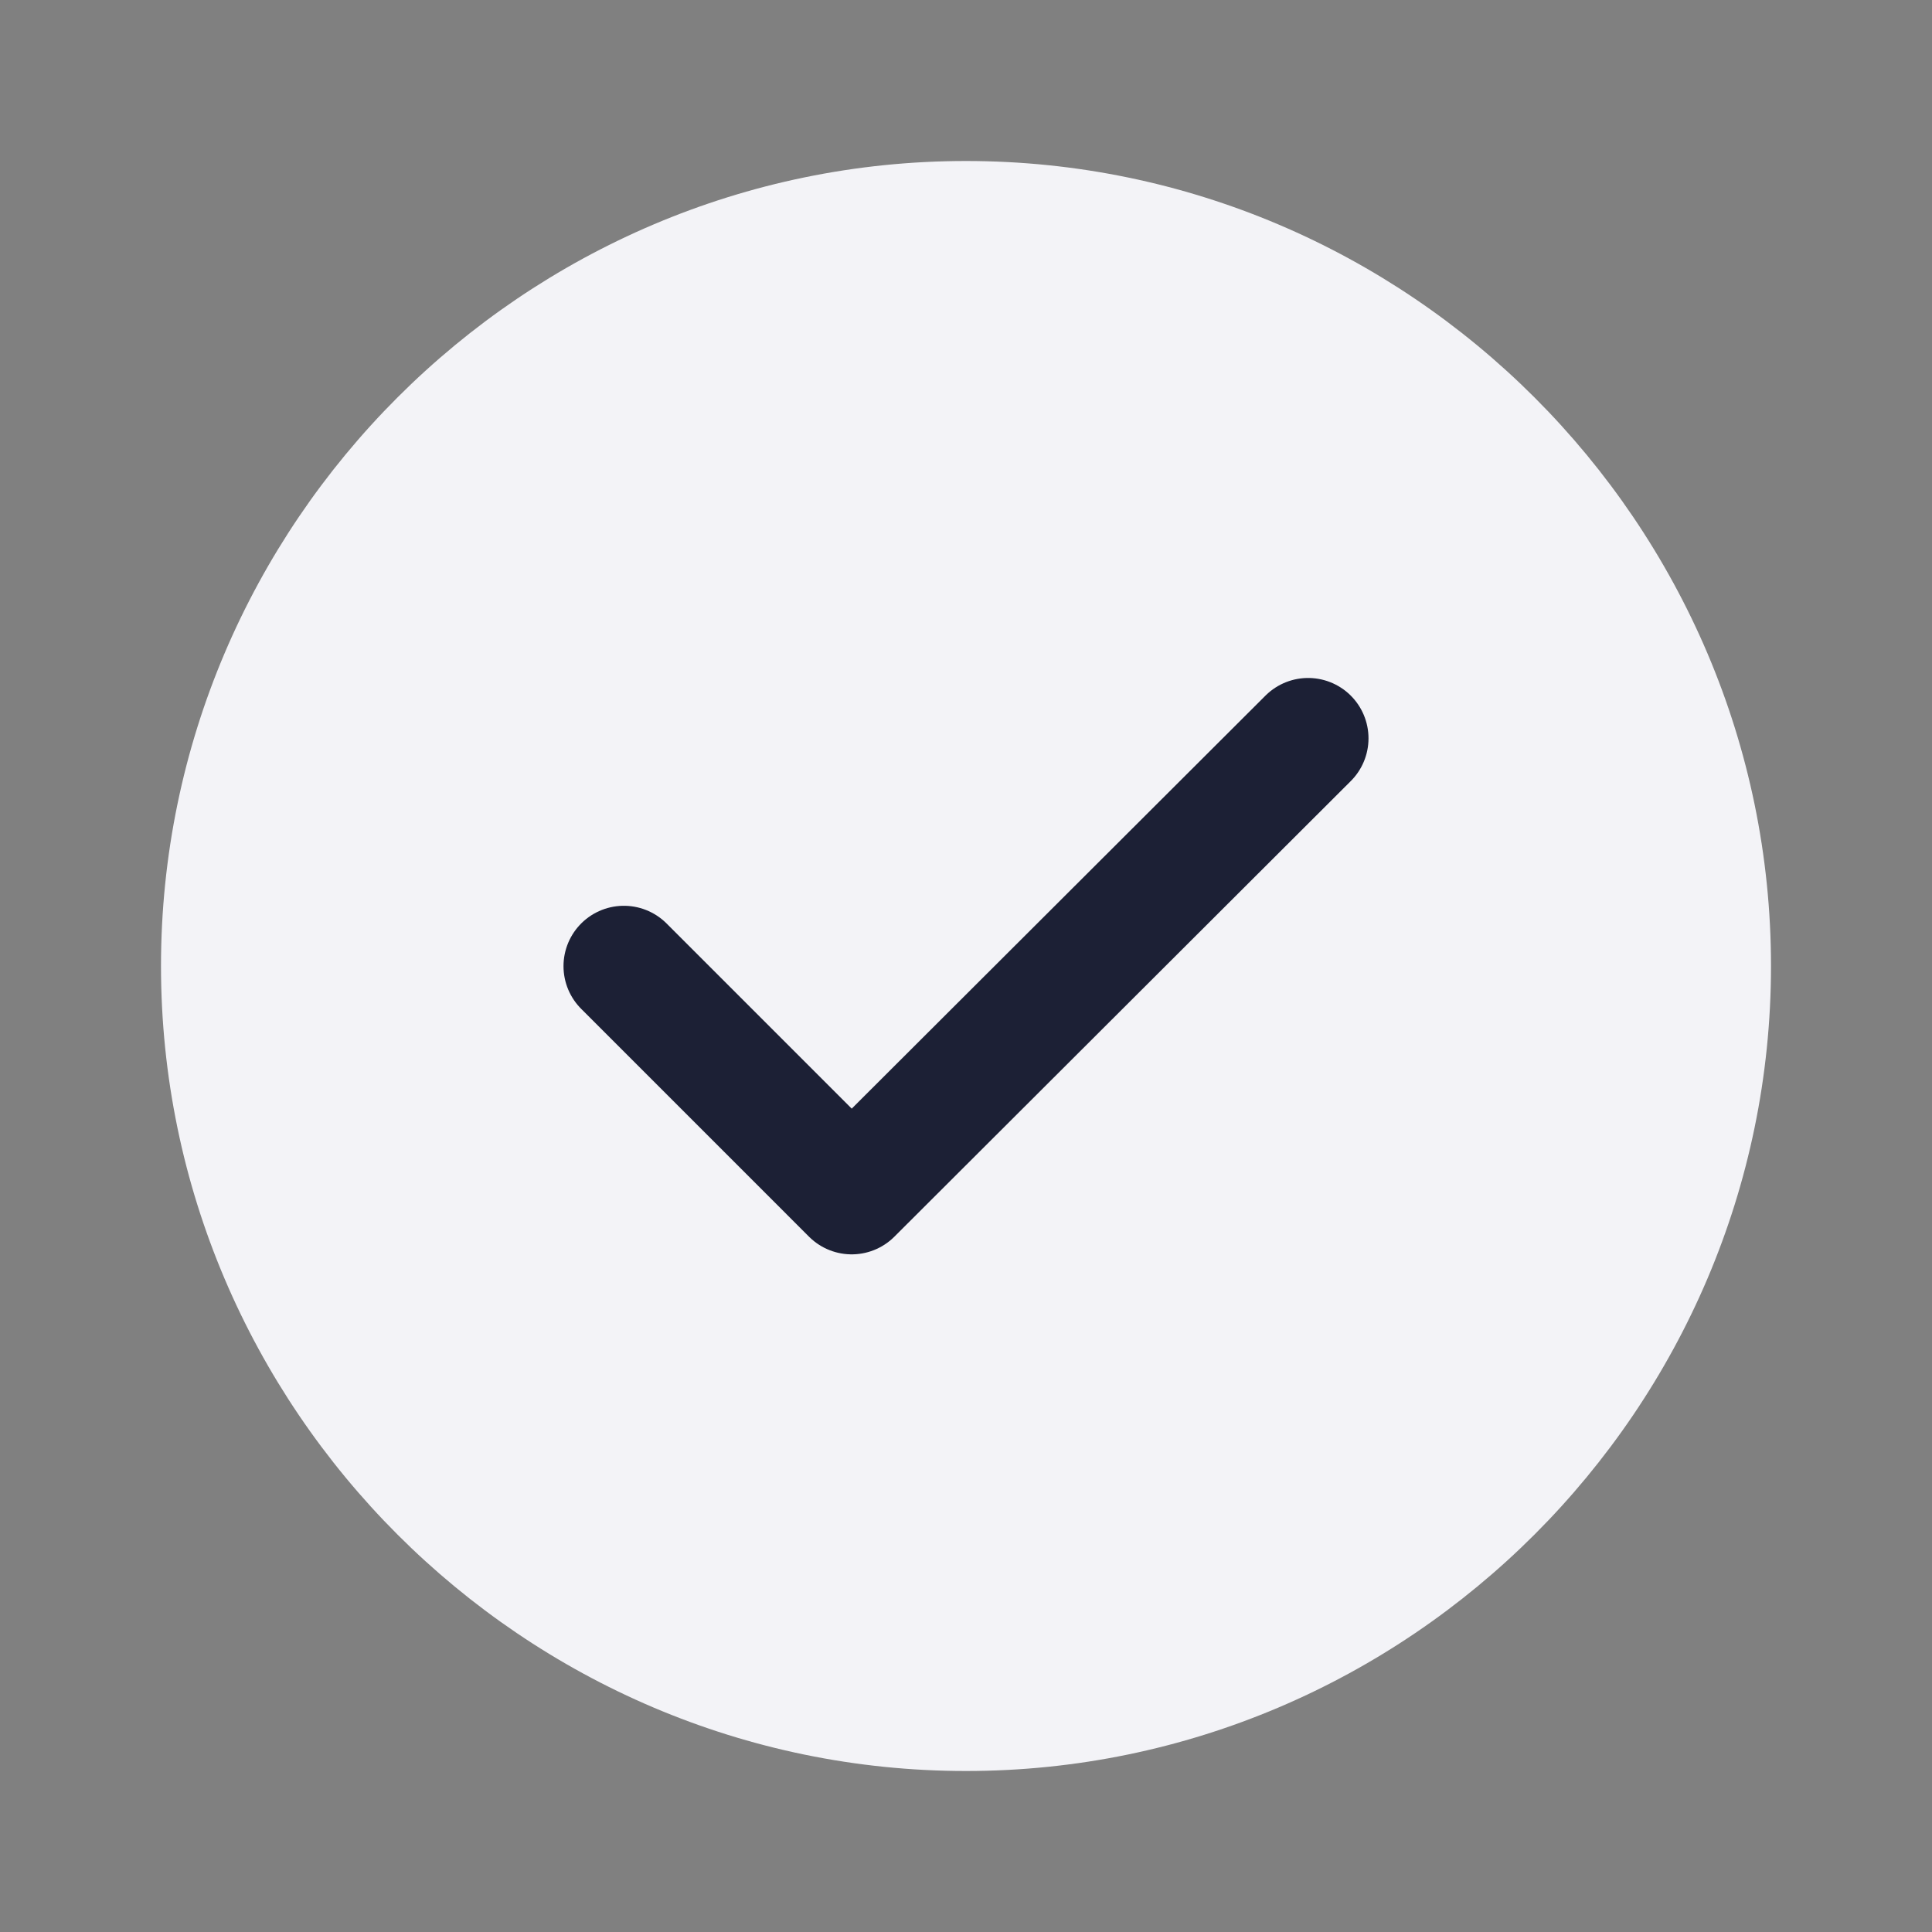
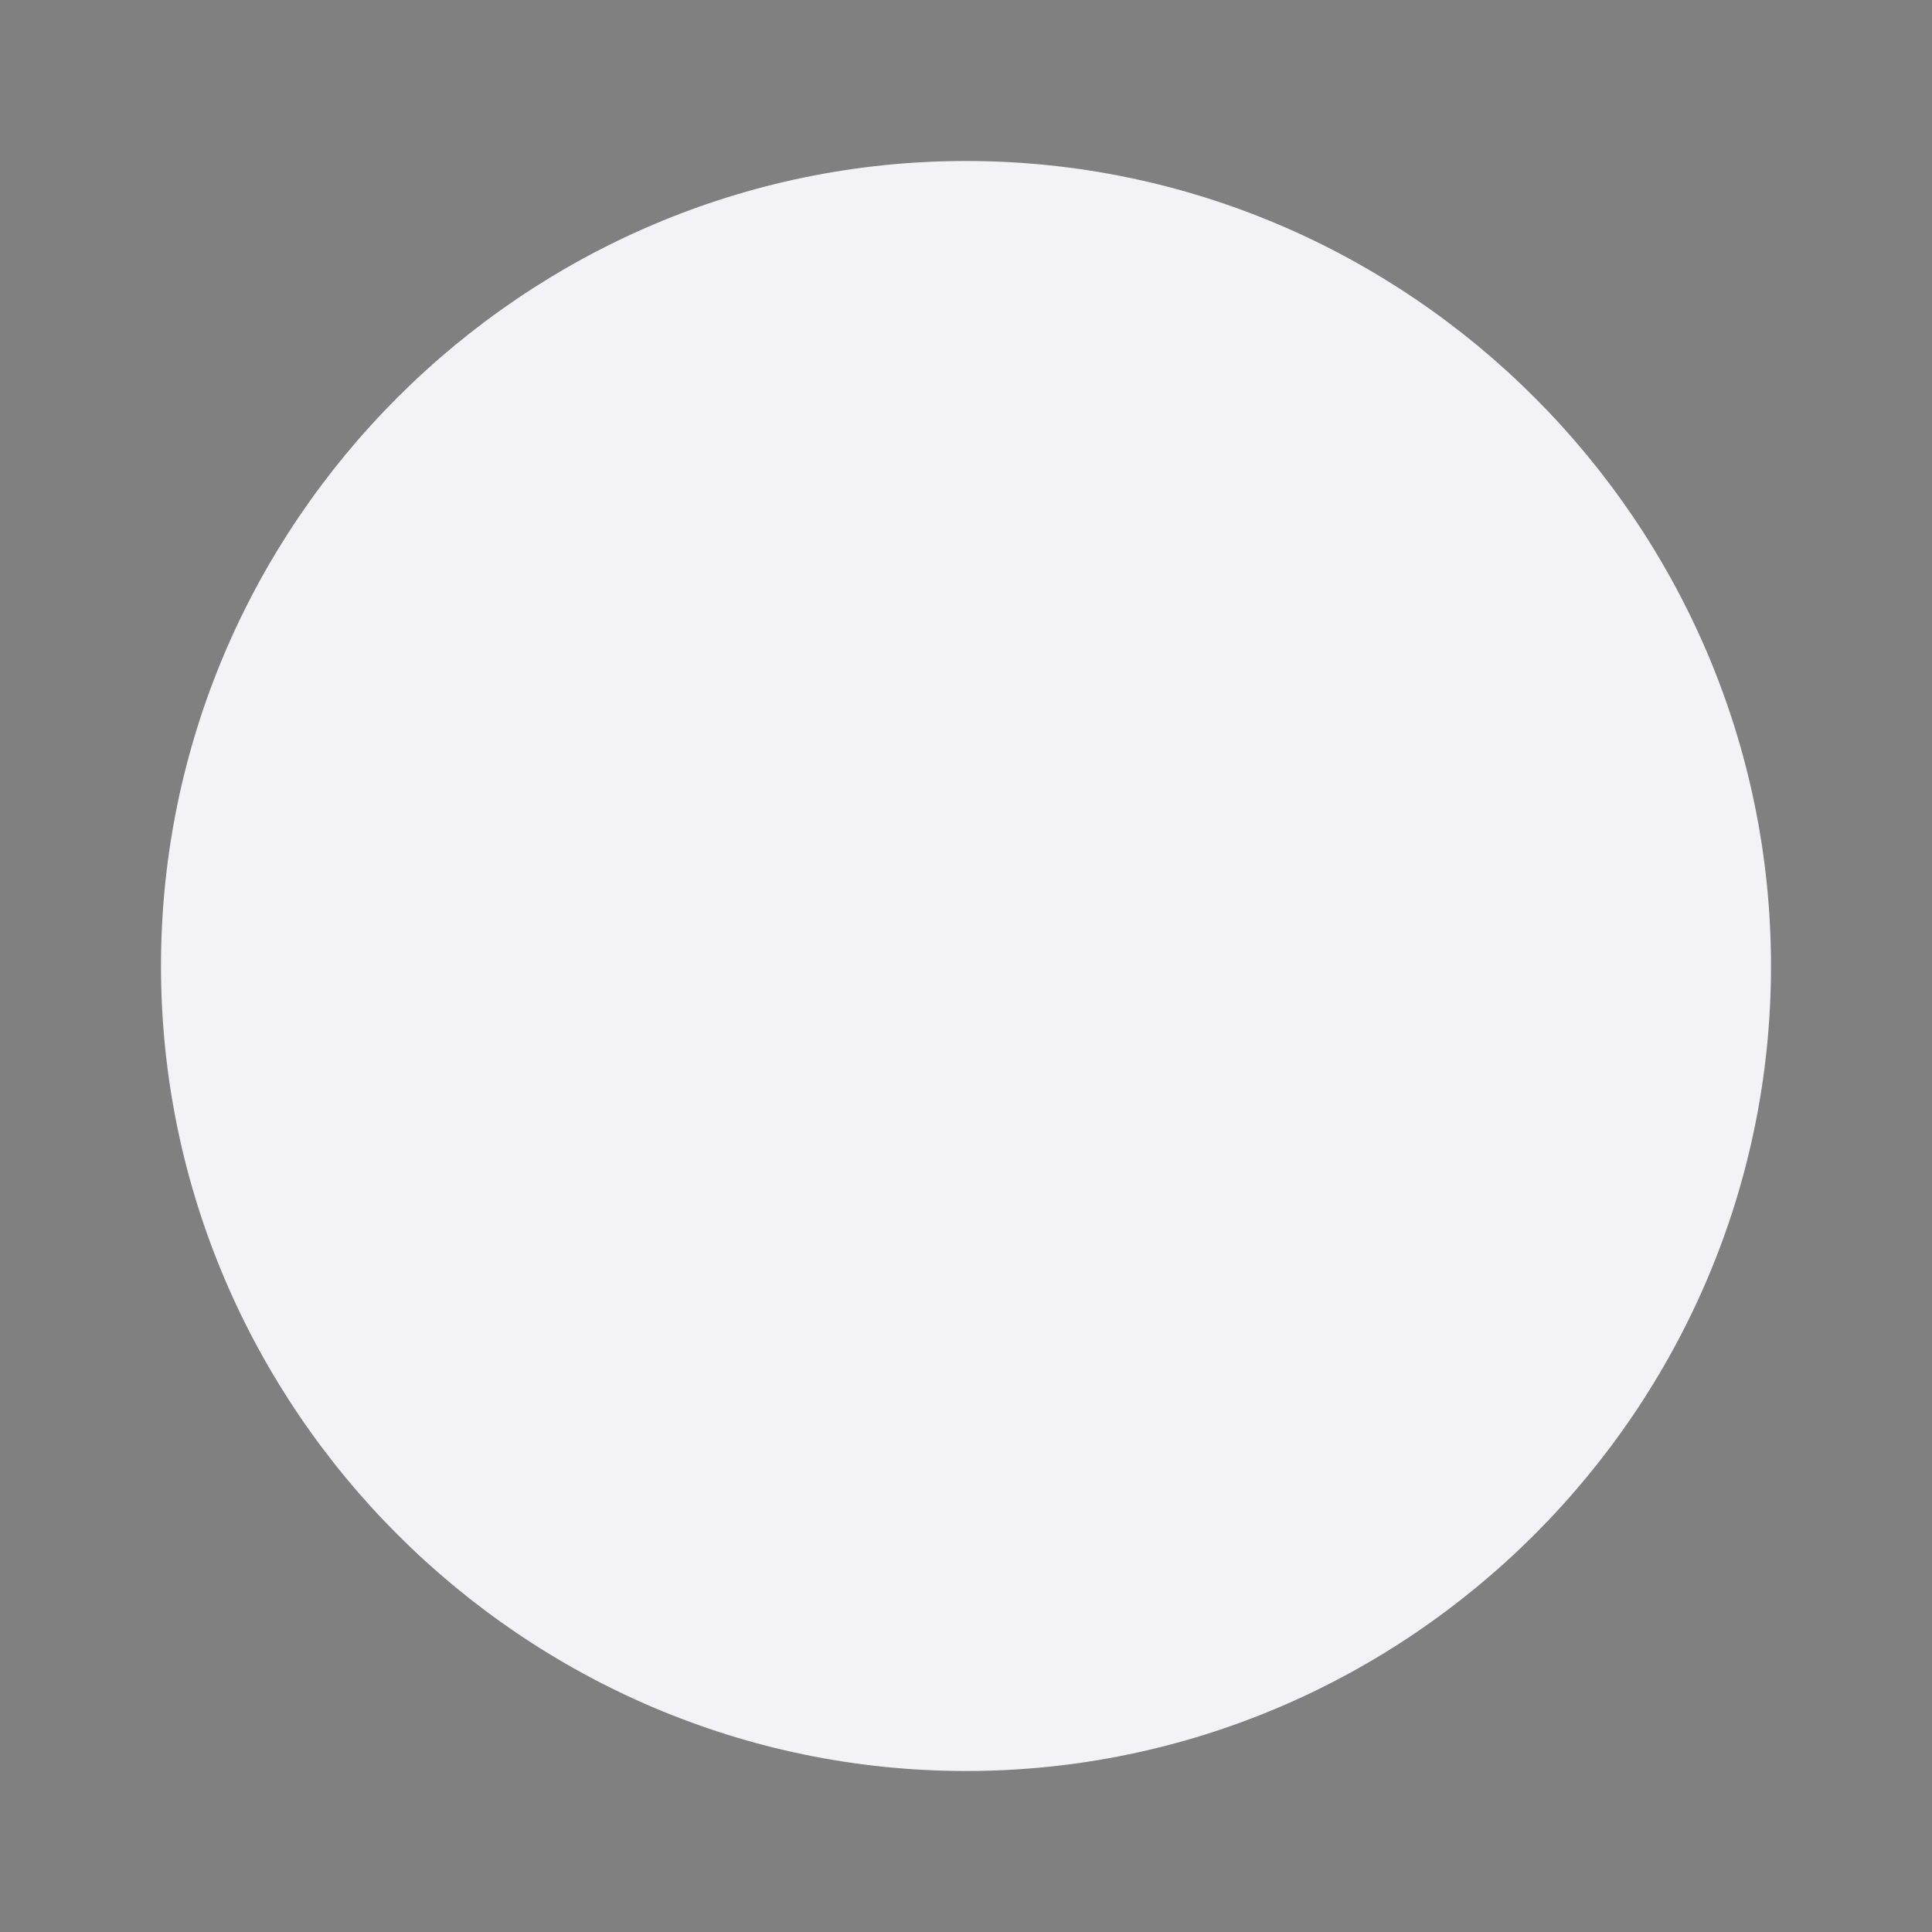
<svg xmlns="http://www.w3.org/2000/svg" width="24" height="24" viewBox="0 0 24 24" fill="none">
  <rect x="0" y="0" width="24" height="24" fill="#808080" stroke="none" />
  <path d="M12 22C17.5 22 22 17.5 22 12C22 6.5 17.5 2 12 2C6.5 2 2 6.5 2 12C2 17.5 6.5 22 12 22Z" fill="#F3F3F7" />
-   <path d="M7.75 12.002L10.58 14.832L16.25 9.172" stroke="#1C2035" stroke-width="1.5" stroke-linecap="round" stroke-linejoin="round" />
</svg>